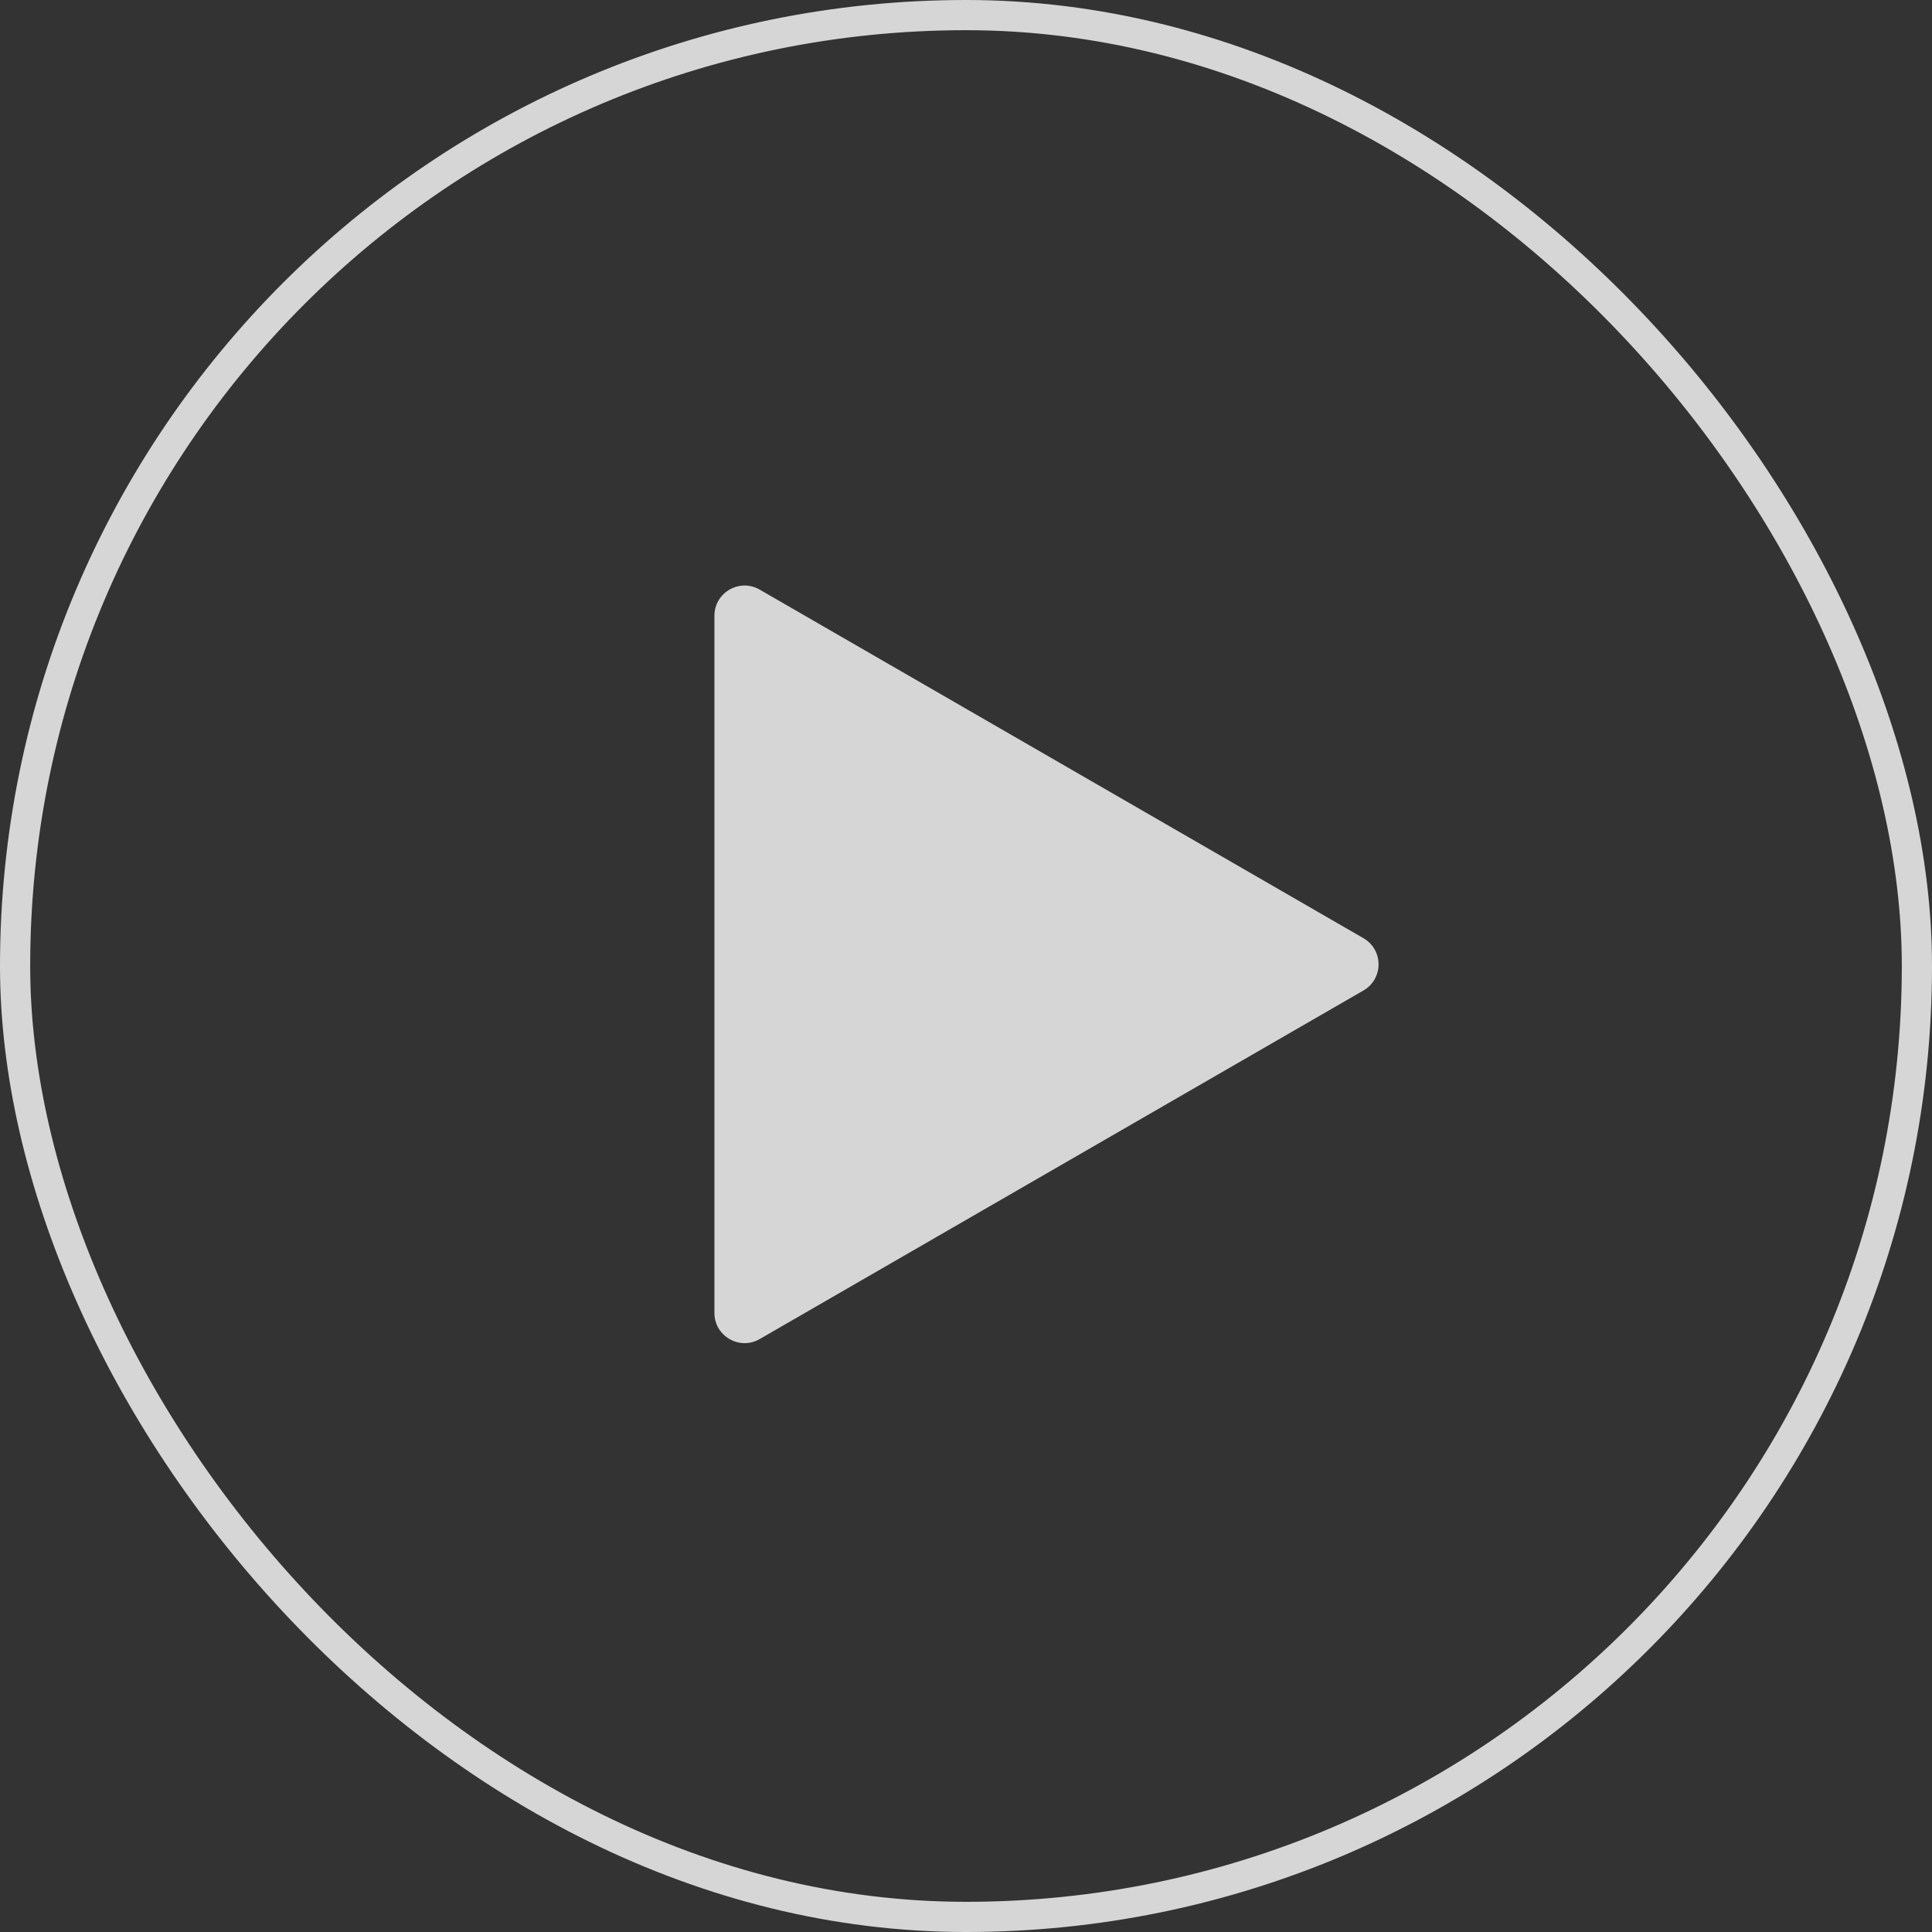
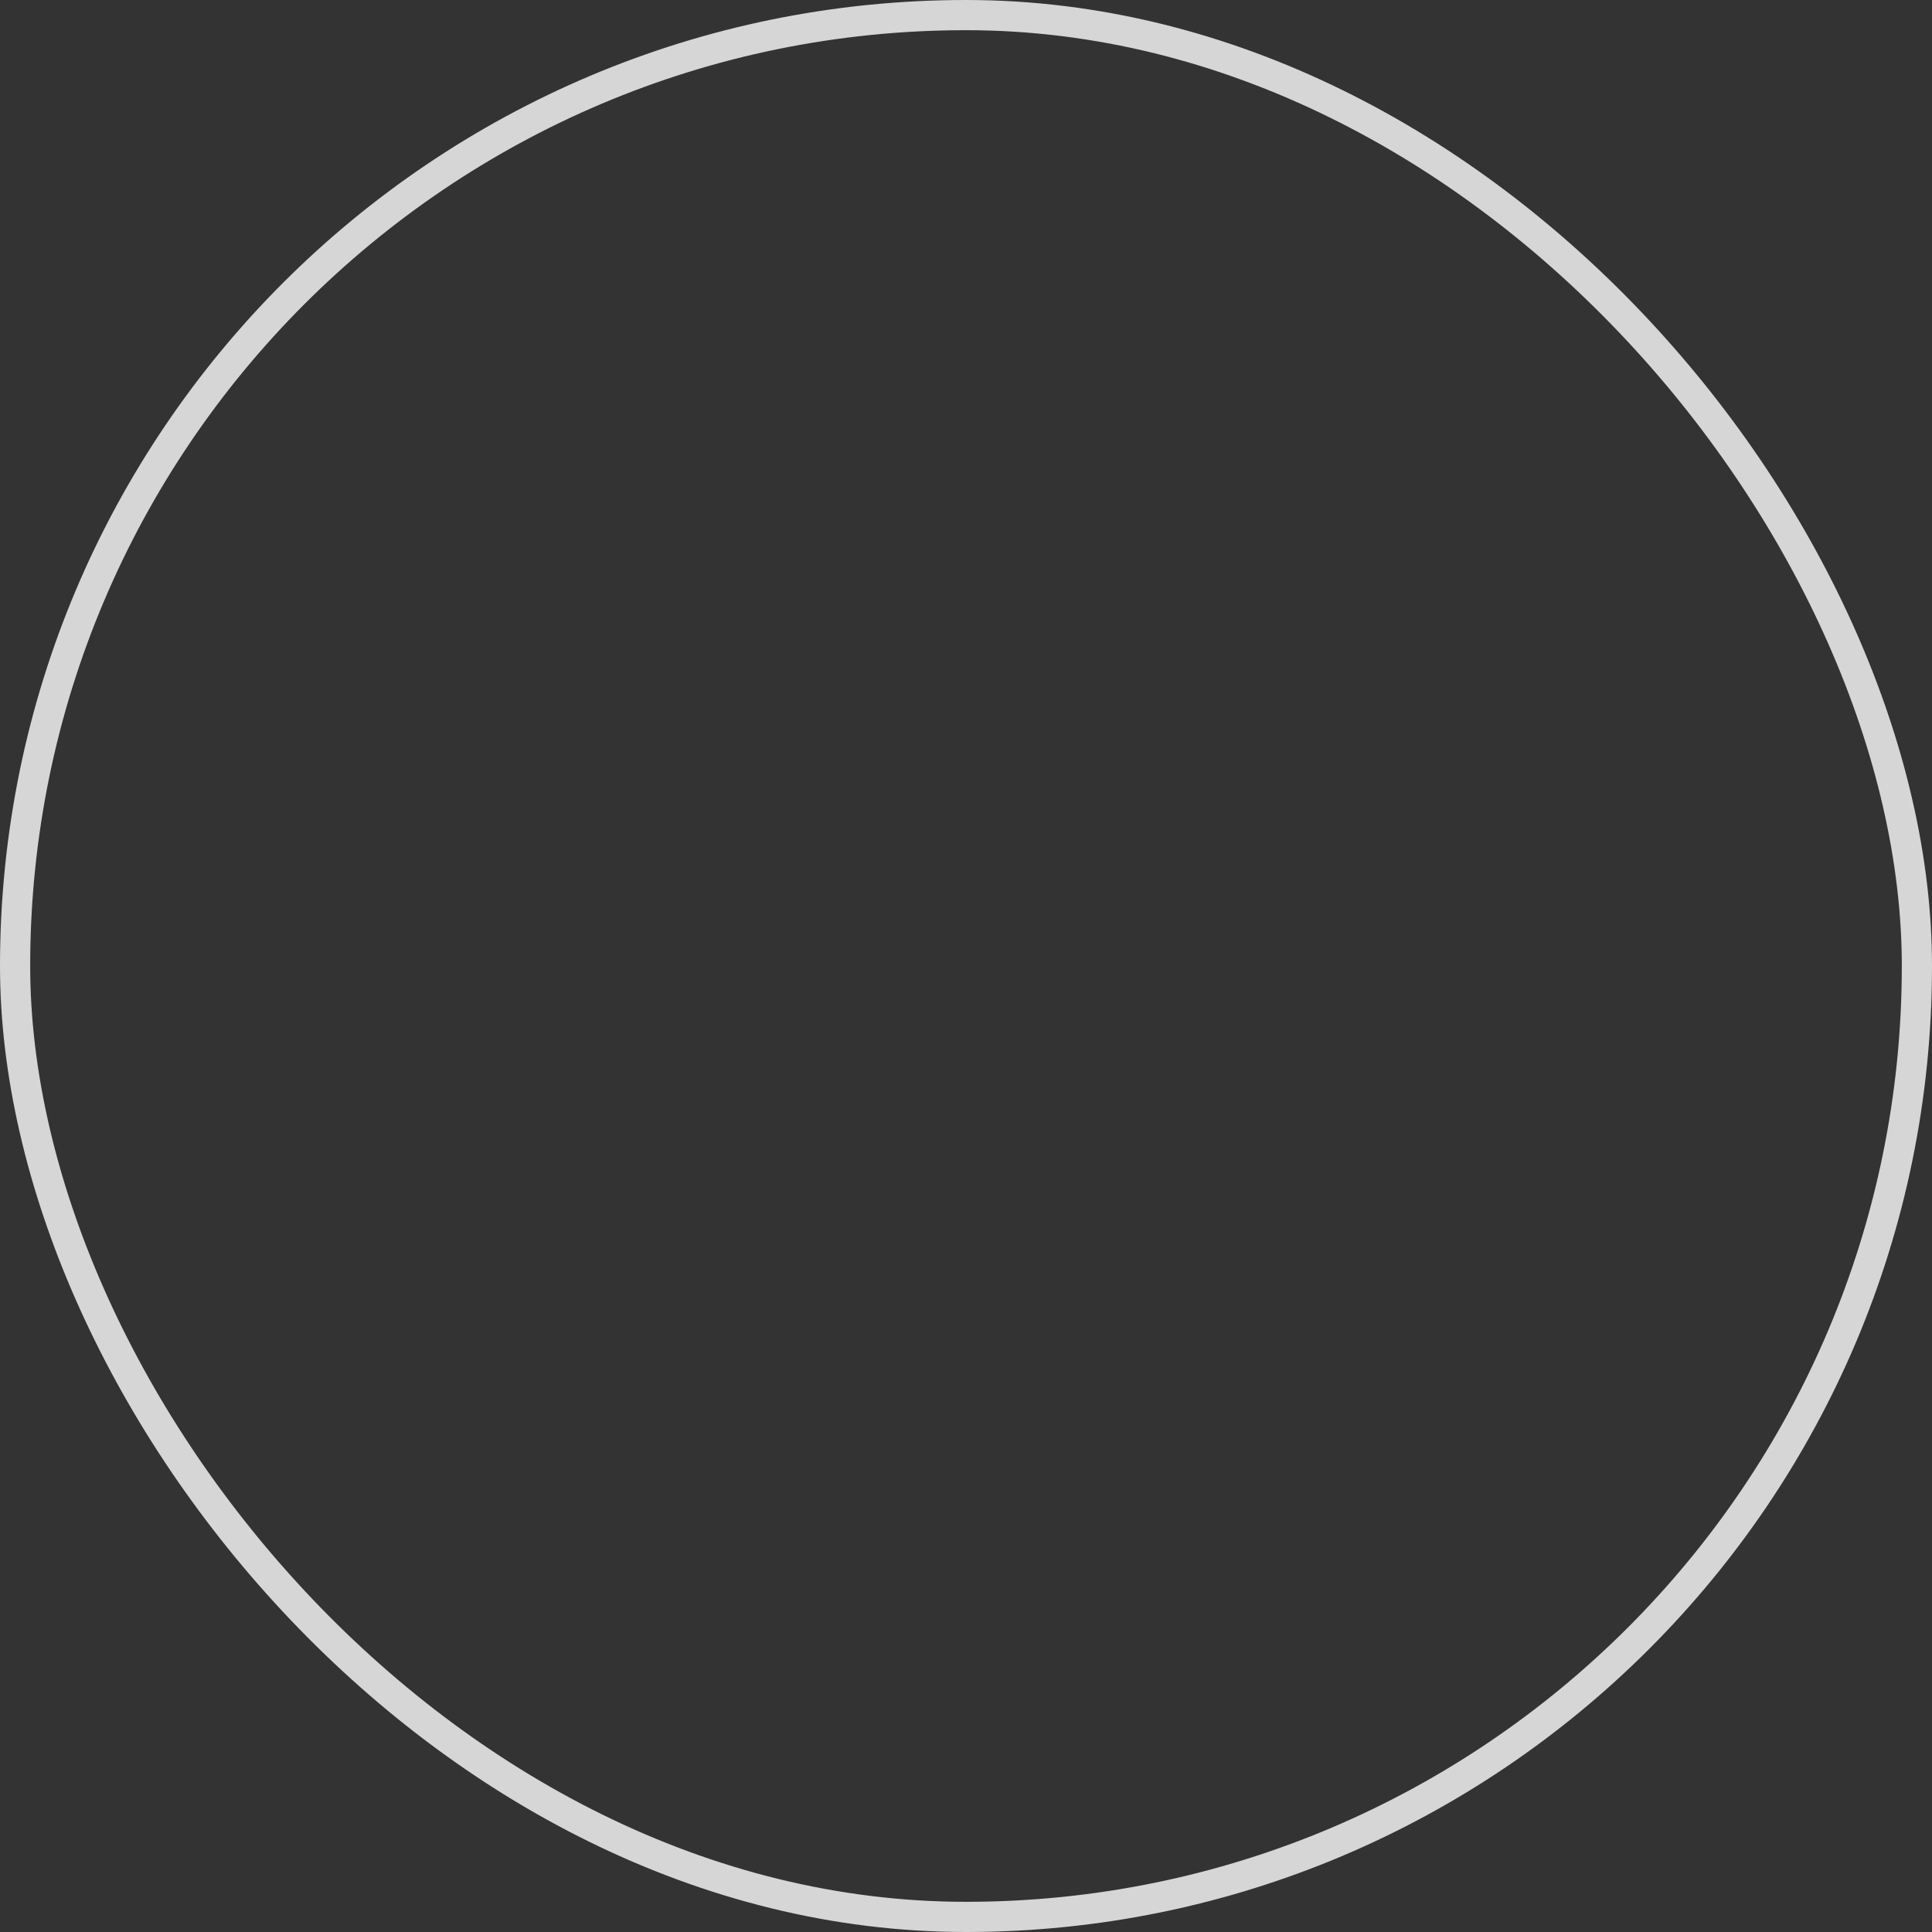
<svg xmlns="http://www.w3.org/2000/svg" width="64" height="64" viewBox="0 0 64 64" fill="none">
  <rect x="0" y="0" width="64" height="64" fill="#333333" stroke="none" />
  <rect x="0.5" y="0.5" width="63" height="63" rx="31.5" stroke="white" stroke-opacity="0.8" />
-   <path d="M45.166 31.079C45.833 31.464 45.833 32.426 45.166 32.811L25.166 44.358C24.499 44.743 23.666 44.262 23.666 43.492L23.666 20.398C23.666 19.628 24.499 19.147 25.166 19.532L45.166 31.079Z" fill="white" fill-opacity="0.8" />
</svg>